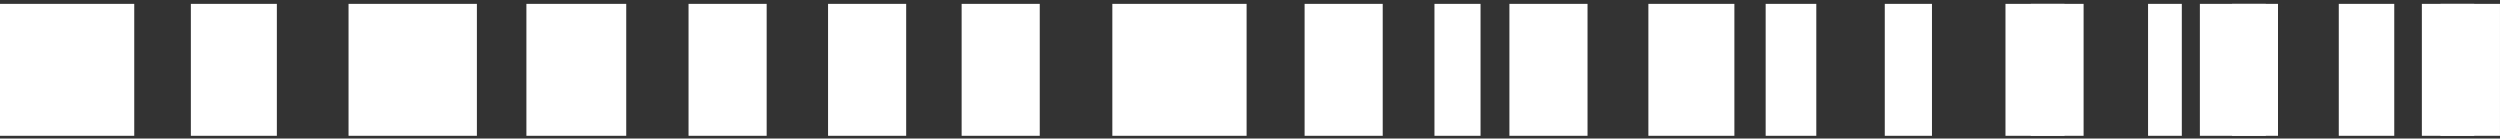
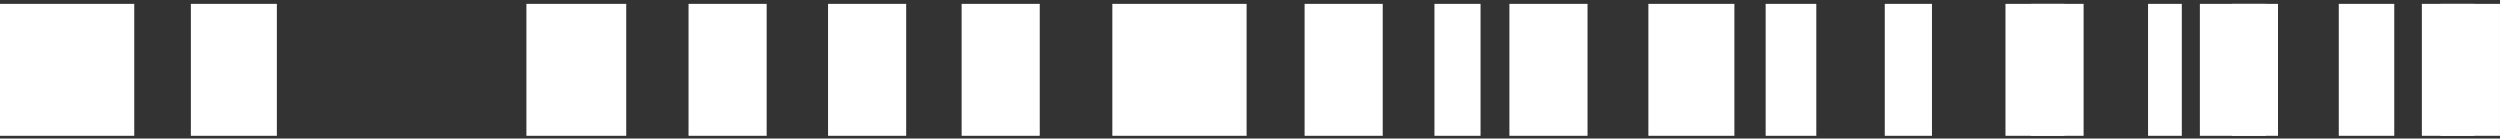
<svg xmlns="http://www.w3.org/2000/svg" width="379" height="21" viewBox="0 0 379 21" fill="none">
  <rect x="0" y="0" width="379" height="21" fill="#333333" stroke="none" />
  <g clip-path="url(#clip0_10249_455)">
    <path d="M307.865 0.591V20.589H312.984V0.591H307.865Z" fill="white" />
    <path d="M285.732 0.591V20.589H292.887V0.591H285.732Z" fill="white" />
    <path d="M369.974 0.591V20.589H375.093V0.591H369.974Z" fill="white" />
    <path d="M338.378 0.591V20.589H343.497V0.591H338.378Z" fill="white" />
    <path d="M325.645 0.591V20.589H330.763V0.591H325.645Z" fill="white" />
    <path d="M354.559 0.59V20.589H362.969V0.59H354.559Z" fill="white" />
    <path d="M267.674 0.591V20.589H275.352V0.591H267.674Z" fill="white" />
    <path d="M0 0.591L0 20.589H20.352L20.352 0.591H0Z" fill="white" />
    <path d="M217.464 0.591V20.589H224.45V0.591H217.464Z" fill="white" />
    <path d="M197.777 0.59V20.588H209.62V0.59H197.777Z" fill="white" />
    <path d="M145.783 0.589V20.588H157.626V0.589H145.783Z" fill="white" />
    <path d="M228.827 0.589V20.588H240.67V0.589H228.827Z" fill="white" />
    <path d="M367.154 0.59V20.588H378.997V0.59H367.154Z" fill="white" />
    <path d="M333.501 0.589V20.588H345.345V0.589H333.501Z" fill="white" />
    <path d="M304.031 0.589V20.588H315.874V0.589H304.031Z" fill="white" />
-     <path d="M52.839 0.589L52.839 20.588H72.297V0.589H52.839Z" fill="white" />
    <path d="M125.533 0.59L125.533 20.588H137.376V0.59H125.533Z" fill="white" />
    <path d="M104.383 0.589L104.383 20.588H116.226L116.226 0.589H104.383Z" fill="white" />
    <path d="M79.803 0.59L79.803 20.588H94.937L94.937 0.59H79.803Z" fill="white" />
    <path d="M28.934 0.591L28.934 20.589H41.972L41.972 0.591H28.934Z" fill="white" />
    <path d="M168.631 0.591V20.589H188.984V0.591H168.631Z" fill="white" />
    <path d="M249.894 0.591V20.589H262.933V0.591H249.894Z" fill="white" />
  </g>
  <defs>
    <clipPath id="clip0_10249_455">
      <rect width="379" height="20" fill="white" transform="translate(0 0.589)" />
    </clipPath>
  </defs>
</svg>